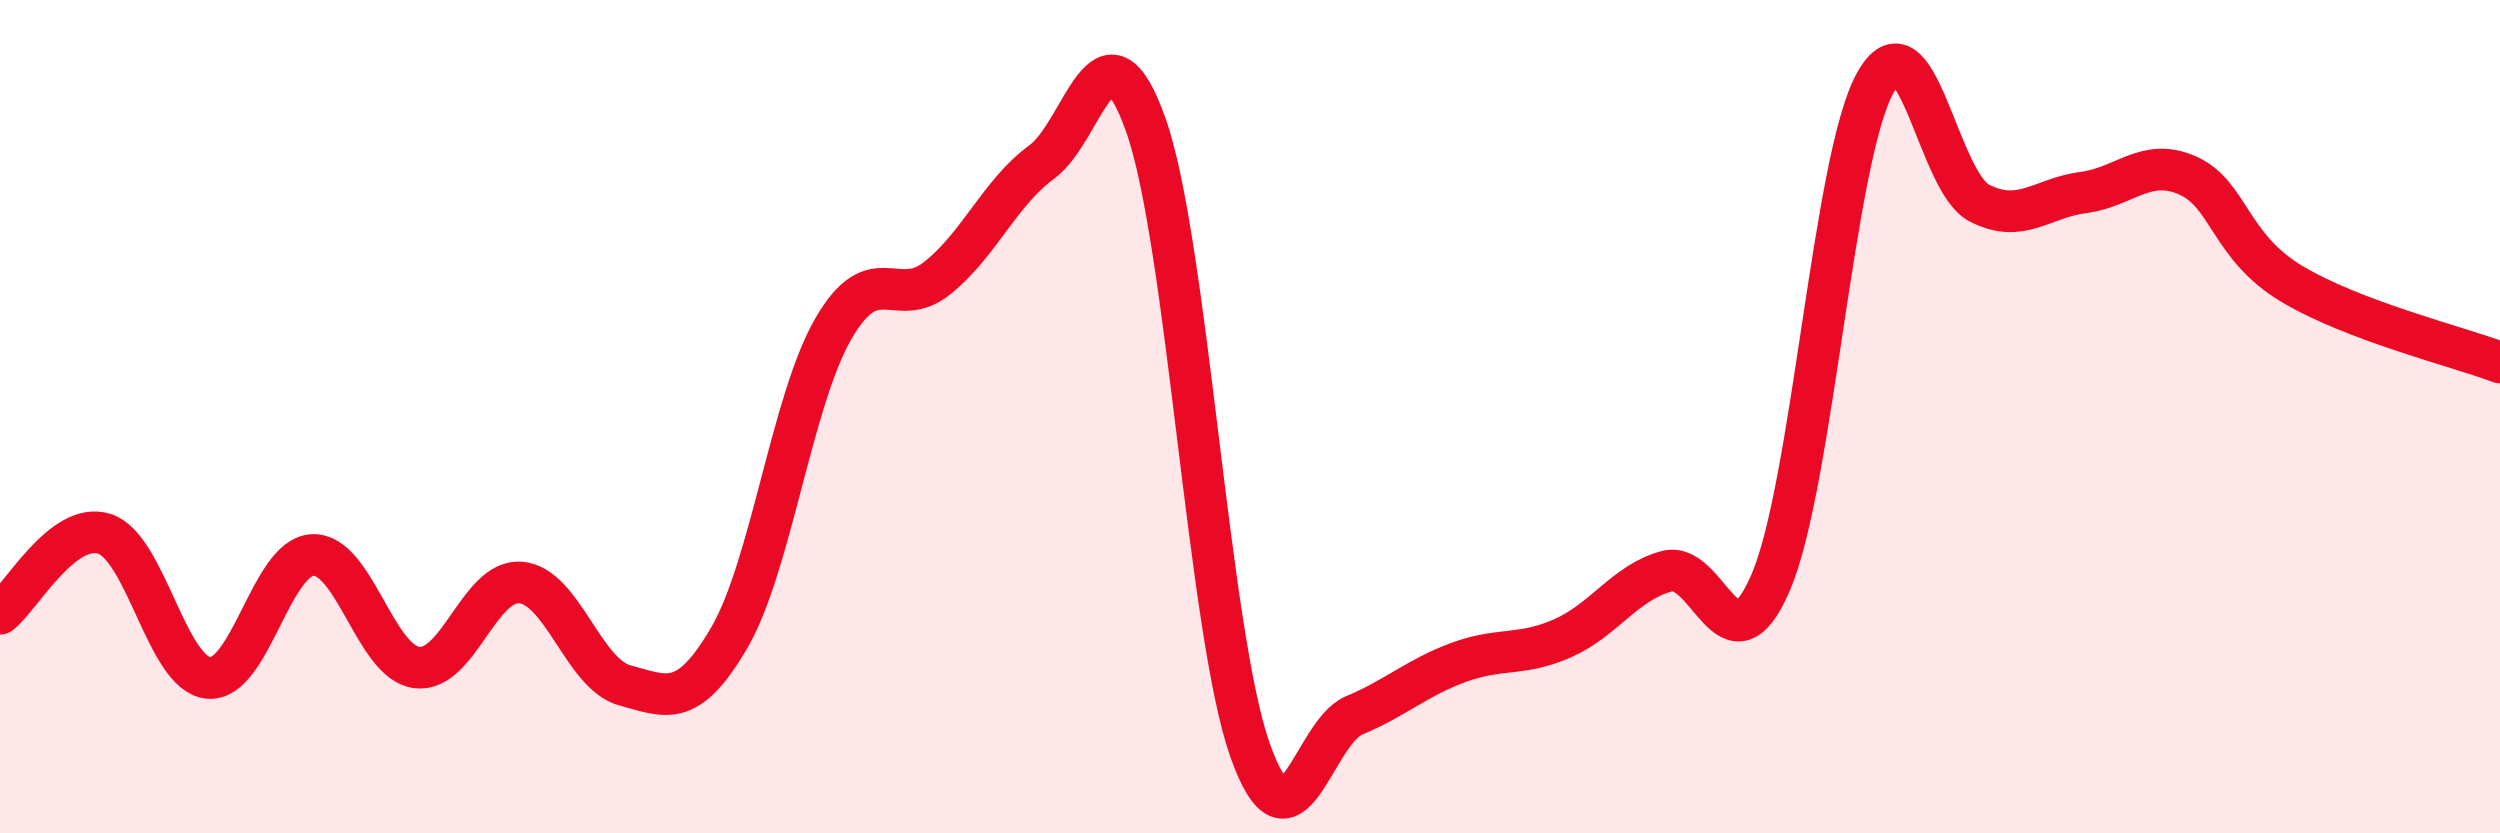
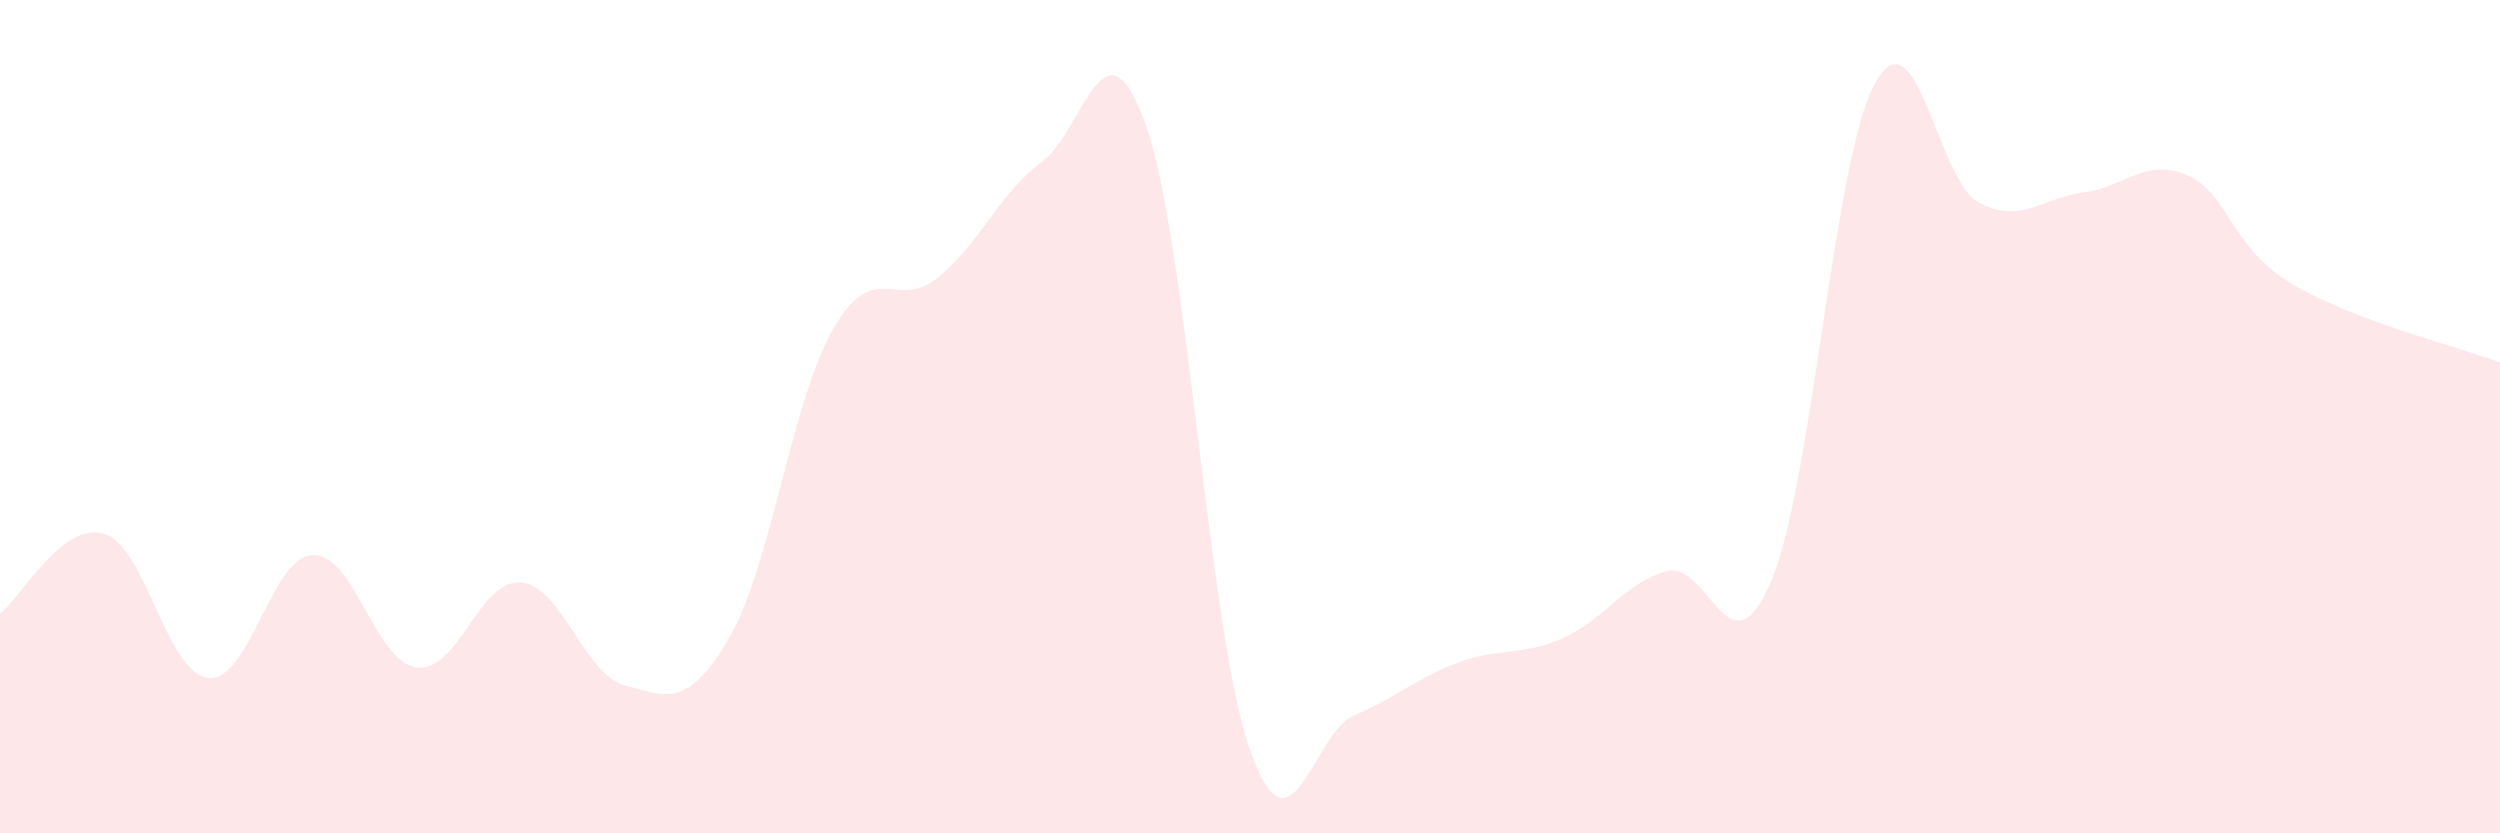
<svg xmlns="http://www.w3.org/2000/svg" width="60" height="20" viewBox="0 0 60 20">
  <path d="M 0,14.73 C 0.5,14.35 1.5,12.5 2.5,12.81 C 3.5,13.12 4,16.17 5,16.27 C 6,16.37 6.5,13.37 7.5,13.32 C 8.5,13.27 9,15.89 10,16.02 C 11,16.15 11.5,13.89 12.5,13.98 C 13.5,14.07 14,16.18 15,16.45 C 16,16.72 16.5,17.02 17.5,15.31 C 18.5,13.6 19,9.62 20,7.89 C 21,6.16 21.5,7.47 22.5,6.67 C 23.5,5.87 24,4.62 25,3.89 C 26,3.16 26.5,0.18 27.5,3 C 28.5,5.82 29,15.17 30,18 C 31,20.83 31.5,17.59 32.5,17.17 C 33.5,16.75 34,16.27 35,15.9 C 36,15.53 36.5,15.76 37.5,15.32 C 38.5,14.88 39,13.98 40,13.71 C 41,13.44 41.5,16.31 42.5,13.97 C 43.5,11.63 44,3.82 45,2 C 46,0.18 46.5,4.35 47.5,4.87 C 48.5,5.39 49,4.75 50,4.62 C 51,4.49 51.5,3.77 52.5,4.21 C 53.5,4.65 53.5,5.91 55,6.81 C 56.5,7.71 59,8.32 60,8.7L60 20L0 20Z" fill="#EB0A25" opacity="0.1" stroke-linecap="round" stroke-linejoin="round" />
-   <path d="M 0,14.73 C 0.5,14.35 1.5,12.5 2.5,12.81 C 3.5,13.12 4,16.17 5,16.27 C 6,16.37 6.5,13.37 7.5,13.32 C 8.5,13.27 9,15.89 10,16.02 C 11,16.15 11.5,13.89 12.5,13.98 C 13.5,14.07 14,16.18 15,16.45 C 16,16.72 16.5,17.02 17.5,15.31 C 18.5,13.6 19,9.62 20,7.89 C 21,6.16 21.5,7.47 22.5,6.67 C 23.5,5.87 24,4.62 25,3.89 C 26,3.16 26.5,0.18 27.5,3 C 28.5,5.82 29,15.17 30,18 C 31,20.83 31.5,17.59 32.5,17.17 C 33.5,16.75 34,16.27 35,15.9 C 36,15.53 36.5,15.76 37.5,15.32 C 38.5,14.88 39,13.98 40,13.71 C 41,13.44 41.5,16.31 42.5,13.97 C 43.5,11.63 44,3.82 45,2 C 46,0.18 46.5,4.35 47.5,4.87 C 48.5,5.39 49,4.75 50,4.62 C 51,4.49 51.5,3.77 52.5,4.21 C 53.5,4.65 53.5,5.91 55,6.81 C 56.5,7.71 59,8.32 60,8.7" stroke="#EB0A25" stroke-width="1" fill="none" stroke-linecap="round" stroke-linejoin="round" />
</svg>